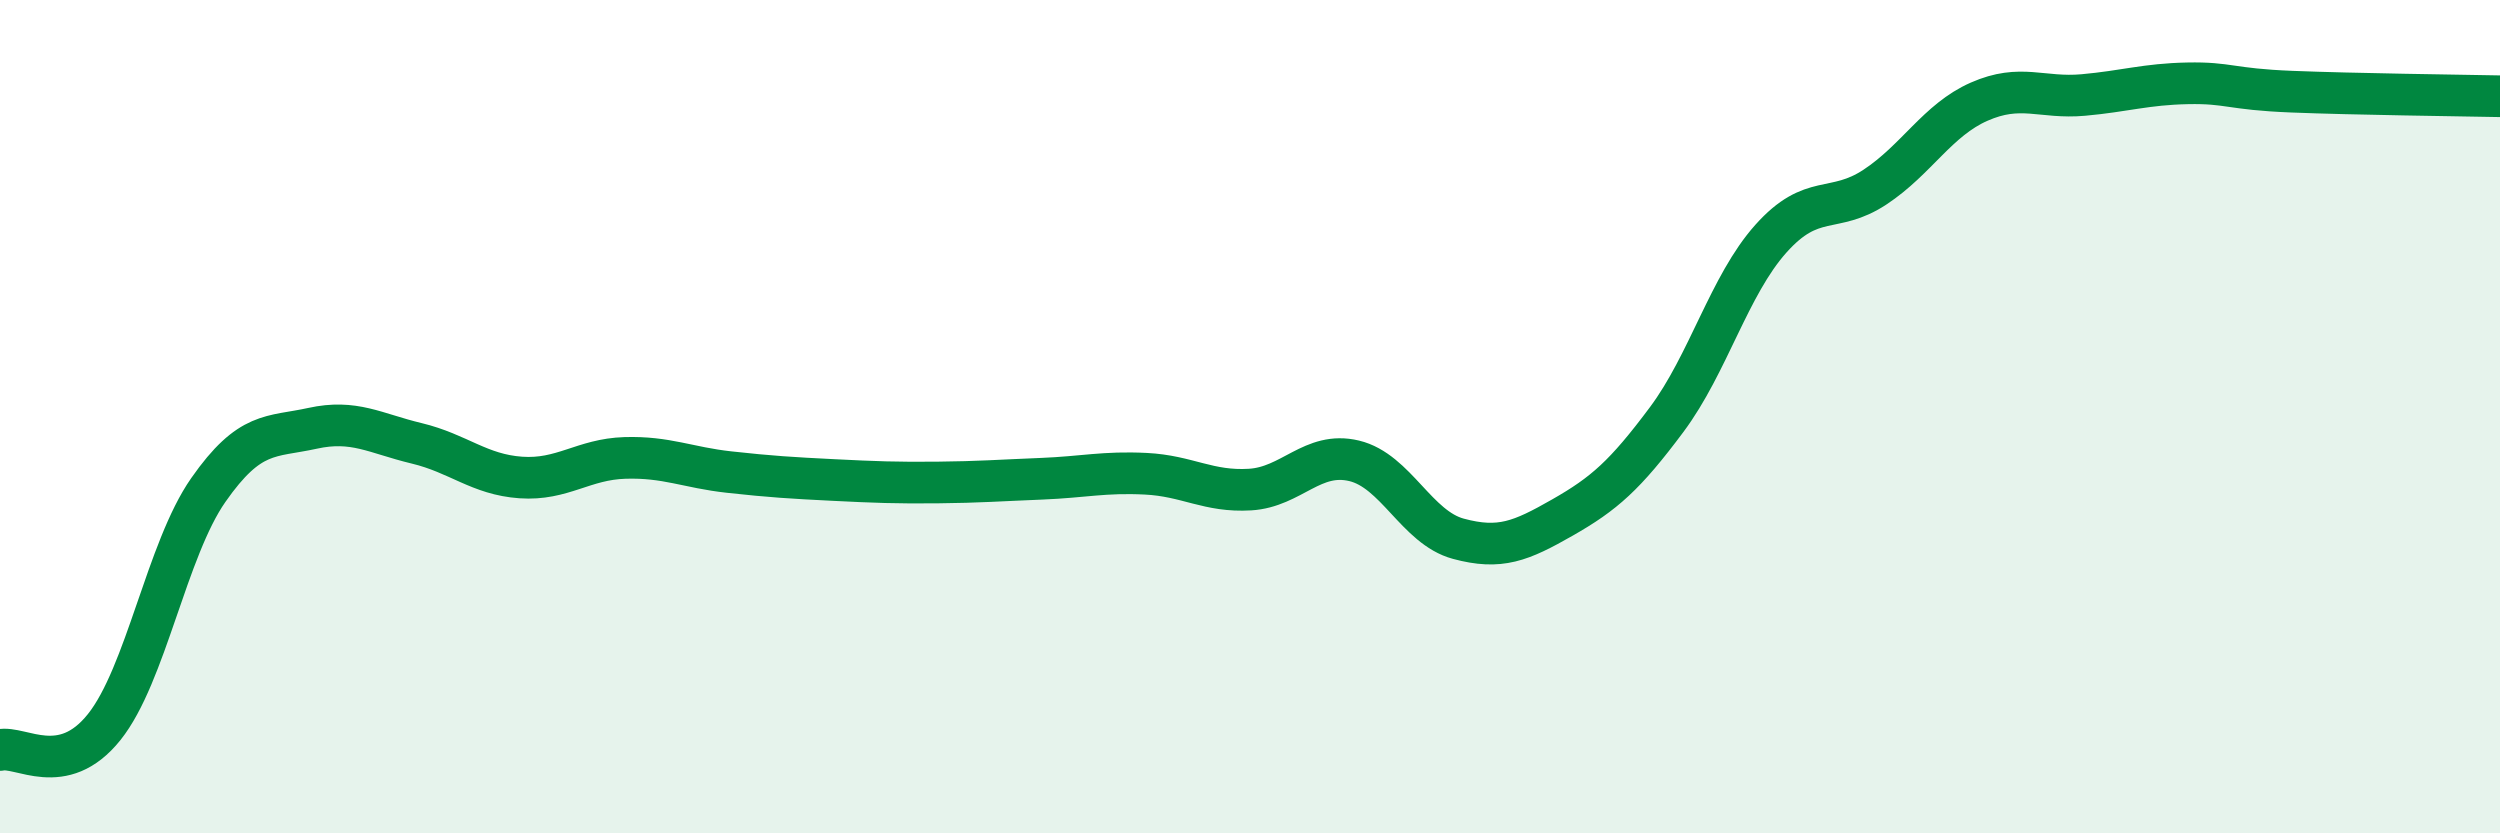
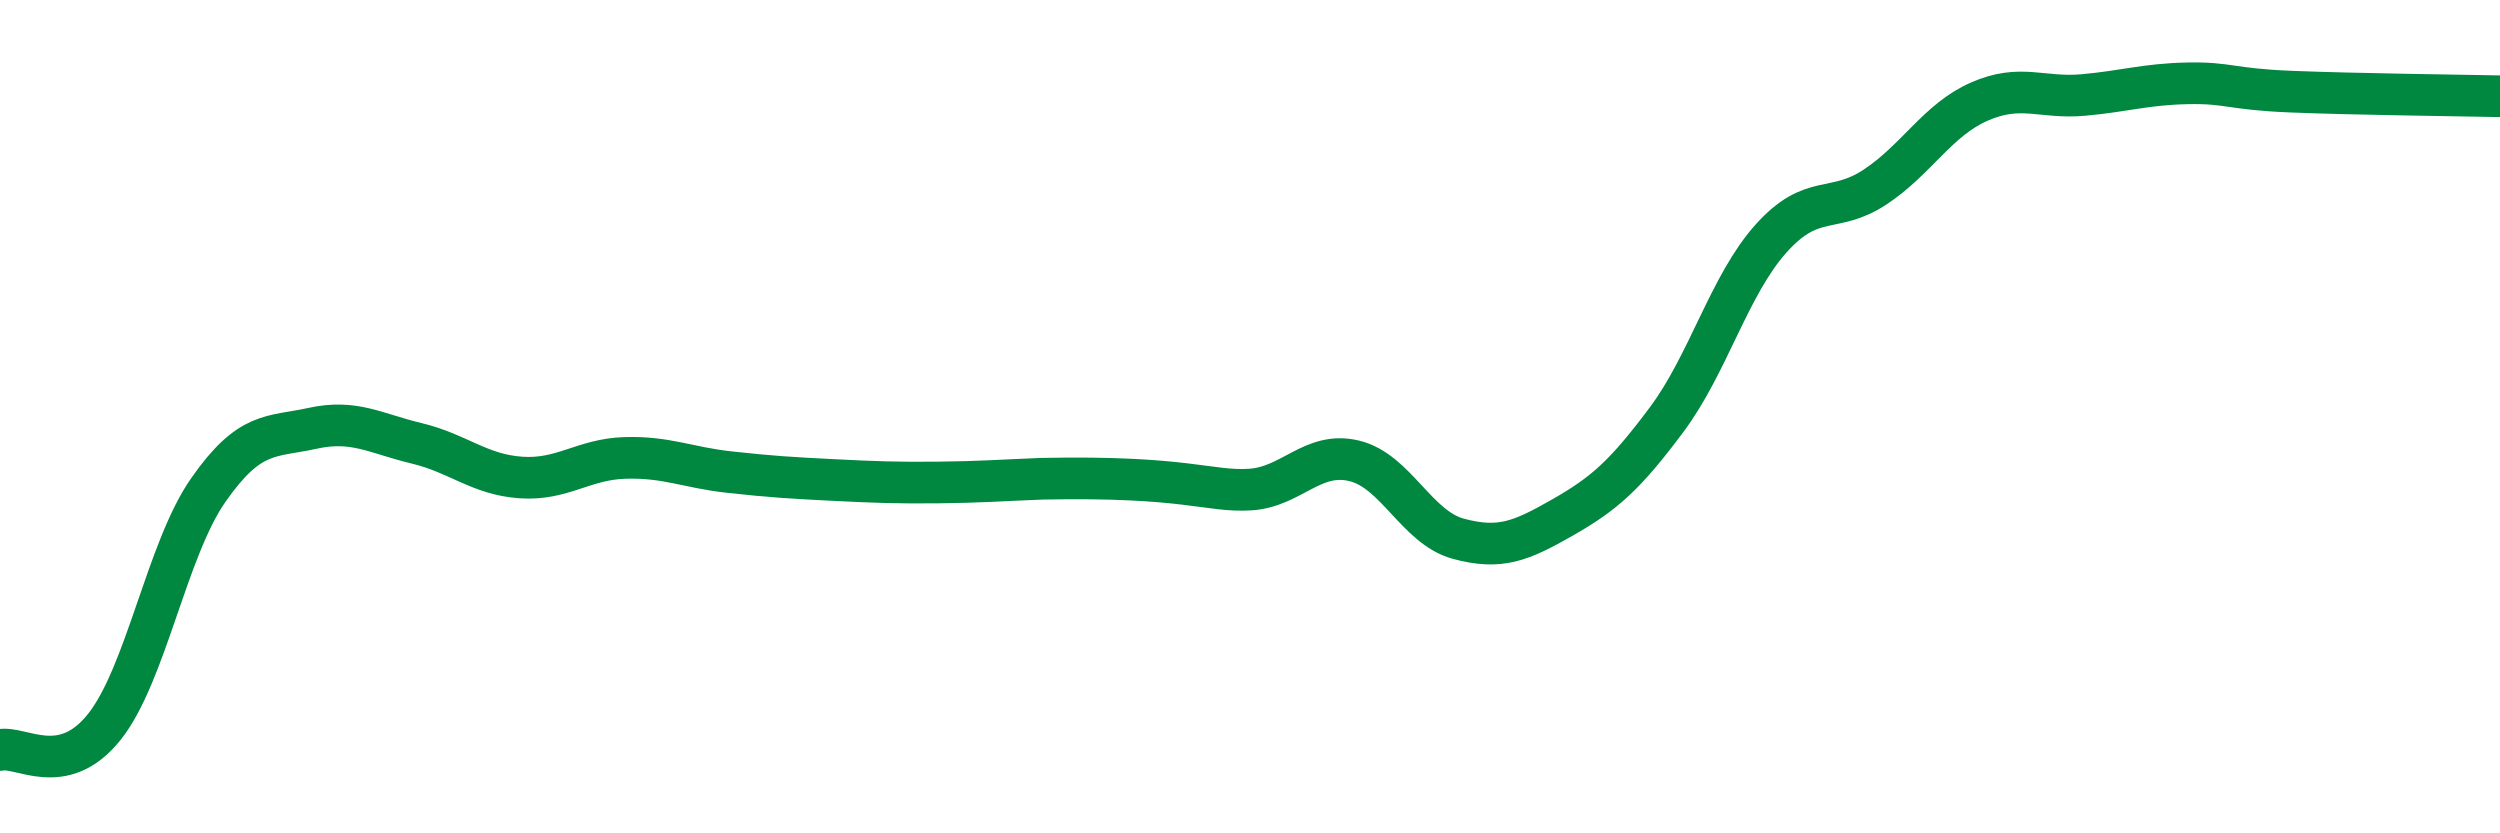
<svg xmlns="http://www.w3.org/2000/svg" width="60" height="20" viewBox="0 0 60 20">
-   <path d="M 0,18 C 0.5,17.89 1.5,18.7 2.5,17.45 C 3.5,16.2 4,13.19 5,11.76 C 6,10.33 6.5,10.5 7.5,10.28 C 8.5,10.06 9,10.4 10,10.64 C 11,10.88 11.5,11.39 12.5,11.46 C 13.5,11.53 14,11.02 15,10.99 C 16,10.96 16.5,11.22 17.5,11.33 C 18.5,11.44 19,11.47 20,11.52 C 21,11.57 21.5,11.59 22.5,11.58 C 23.5,11.57 24,11.53 25,11.49 C 26,11.45 26.5,11.32 27.5,11.37 C 28.5,11.42 29,11.81 30,11.75 C 31,11.69 31.5,10.82 32.5,11.06 C 33.5,11.3 34,12.66 35,12.93 C 36,13.2 36.5,12.99 37.5,12.42 C 38.5,11.85 39,11.41 40,10.07 C 41,8.73 41.5,6.85 42.5,5.73 C 43.5,4.61 44,5.15 45,4.49 C 46,3.83 46.5,2.88 47.5,2.44 C 48.5,2 49,2.37 50,2.28 C 51,2.19 51.5,2.02 52.5,2 C 53.5,1.98 53.5,2.14 55,2.2 C 56.5,2.26 59,2.29 60,2.31L60 20L0 20Z" fill="#008740" opacity="0.1" stroke-linecap="round" stroke-linejoin="round" />
-   <path d="M 0,18 C 0.5,17.89 1.5,18.7 2.5,17.45 C 3.5,16.2 4,13.19 5,11.76 C 6,10.33 6.5,10.5 7.5,10.28 C 8.5,10.06 9,10.4 10,10.64 C 11,10.88 11.5,11.39 12.5,11.46 C 13.5,11.53 14,11.02 15,10.99 C 16,10.96 16.5,11.22 17.5,11.33 C 18.5,11.44 19,11.47 20,11.52 C 21,11.57 21.5,11.59 22.5,11.58 C 23.5,11.57 24,11.53 25,11.49 C 26,11.45 26.5,11.32 27.5,11.37 C 28.5,11.42 29,11.81 30,11.75 C 31,11.69 31.5,10.82 32.5,11.06 C 33.5,11.3 34,12.66 35,12.93 C 36,13.2 36.5,12.99 37.5,12.42 C 38.5,11.85 39,11.41 40,10.07 C 41,8.73 41.5,6.85 42.5,5.73 C 43.5,4.61 44,5.15 45,4.49 C 46,3.83 46.5,2.88 47.5,2.44 C 48.5,2 49,2.37 50,2.28 C 51,2.19 51.5,2.02 52.5,2 C 53.5,1.98 53.5,2.14 55,2.2 C 56.5,2.26 59,2.29 60,2.31" stroke="#008740" stroke-width="1" fill="none" stroke-linecap="round" stroke-linejoin="round" />
+   <path d="M 0,18 C 0.5,17.89 1.5,18.7 2.5,17.45 C 3.5,16.2 4,13.19 5,11.76 C 6,10.33 6.5,10.5 7.5,10.28 C 8.5,10.06 9,10.4 10,10.64 C 11,10.88 11.5,11.39 12.5,11.46 C 13.5,11.53 14,11.02 15,10.99 C 16,10.96 16.5,11.22 17.5,11.33 C 18.5,11.44 19,11.47 20,11.52 C 21,11.57 21.5,11.59 22.5,11.58 C 23.5,11.57 24,11.53 25,11.49 C 28.5,11.42 29,11.81 30,11.75 C 31,11.69 31.5,10.82 32.5,11.06 C 33.5,11.3 34,12.66 35,12.93 C 36,13.2 36.5,12.99 37.5,12.42 C 38.5,11.85 39,11.41 40,10.07 C 41,8.73 41.5,6.85 42.5,5.73 C 43.5,4.61 44,5.15 45,4.49 C 46,3.83 46.5,2.88 47.5,2.44 C 48.5,2 49,2.37 50,2.28 C 51,2.19 51.5,2.02 52.5,2 C 53.5,1.98 53.5,2.14 55,2.2 C 56.5,2.26 59,2.29 60,2.31" stroke="#008740" stroke-width="1" fill="none" stroke-linecap="round" stroke-linejoin="round" />
</svg>